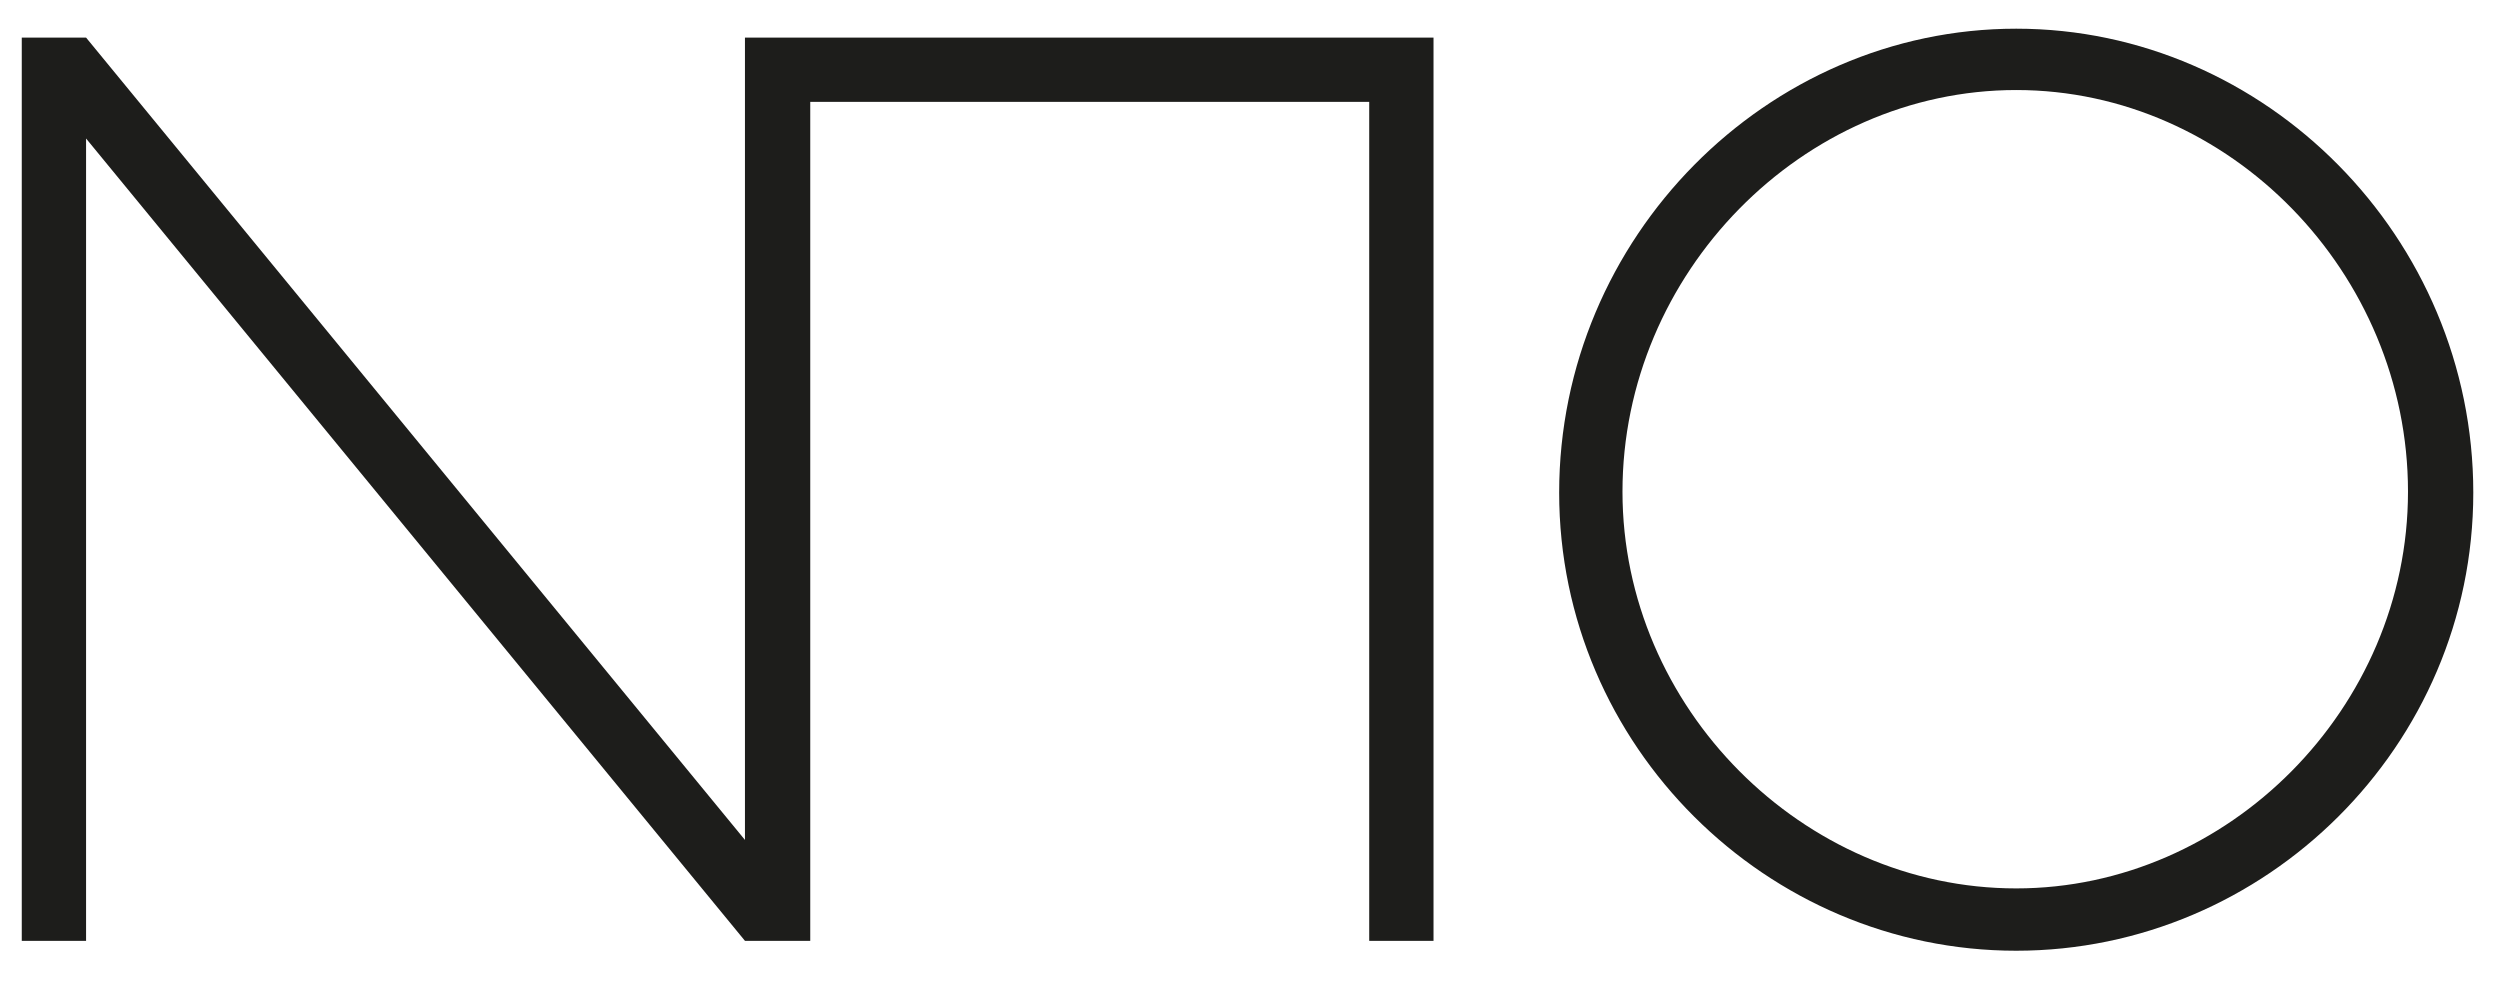
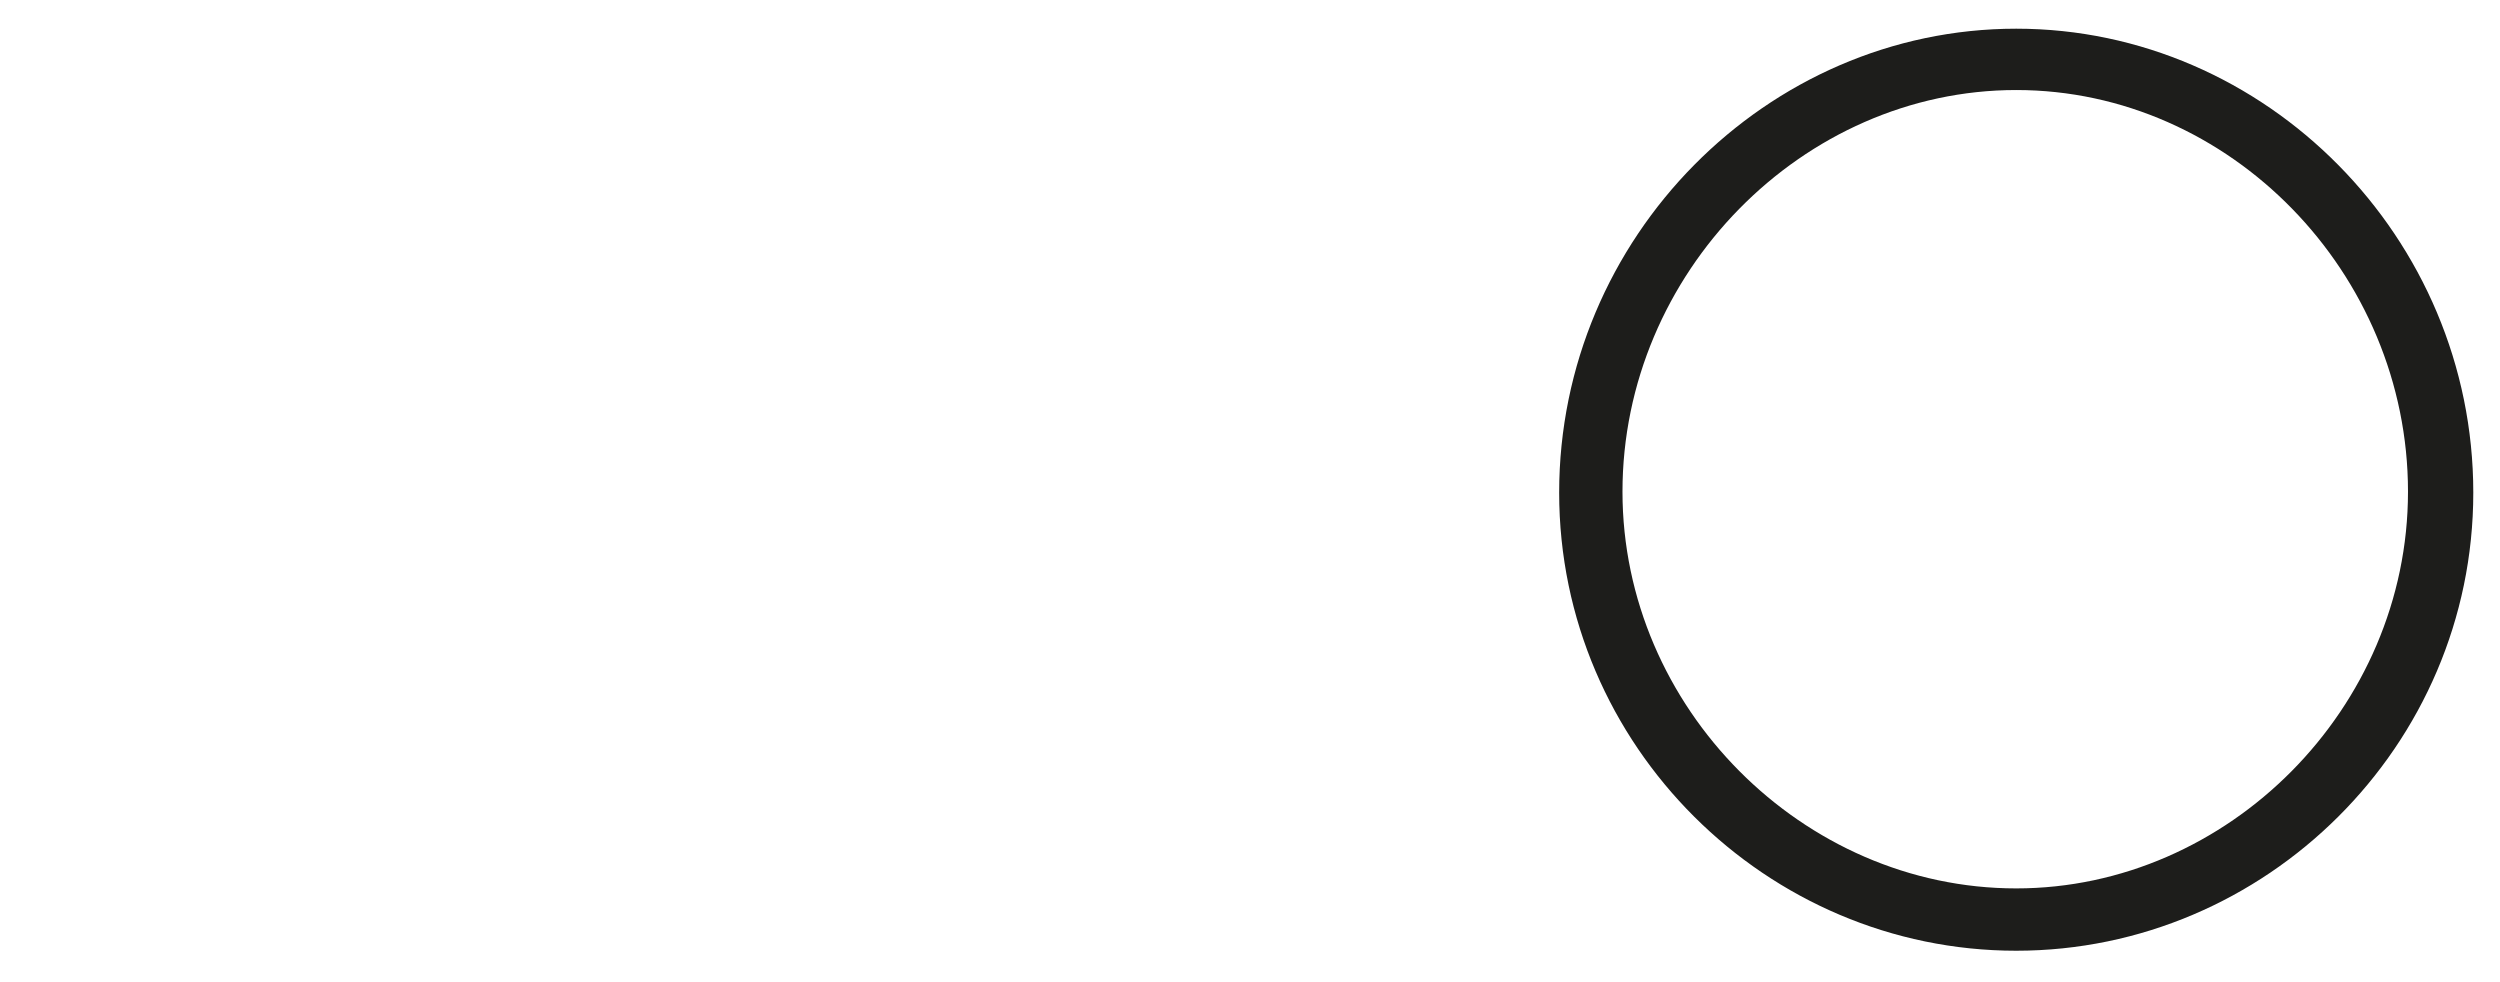
<svg xmlns="http://www.w3.org/2000/svg" version="1.1" id="Capa_1" x="0px" y="0px" viewBox="0 0 252.7 99.3" style="enable-background:new 0 0 252.7 99.3;" xml:space="preserve">
  <style type="text/css">
	.st0{fill:#1D1D1B;}
</style>
  <g>
-     <polygon class="st0" points="75.3,3.8 75.3,3.8 75.3,84.9 8.7,3.8 2.2,3.8 2.2,95.1 8.7,95.1 8.7,14 75.3,95.1 81.9,95.1    81.9,10.3 138.4,10.3 138.4,95.1 144.9,95.1 144.9,10.3 144.9,3.8 81.9,3.8  " />
    <path class="st0" d="M203.8,2.9c-25.2,0-46.2,21.1-46.2,46.9c0,25.6,21,46.3,46.2,46.3S250,75.4,250,49.8C250,24,229,2.9,203.8,2.9   z M203.8,89.8c-21.6,0-39.8-18.3-39.8-40.1c0-22.1,18.2-40.6,39.8-40.6c21.6,0,39.6,18.5,39.6,40.6   C243.4,71.6,225.2,89.8,203.8,89.8z" />
  </g>
</svg>